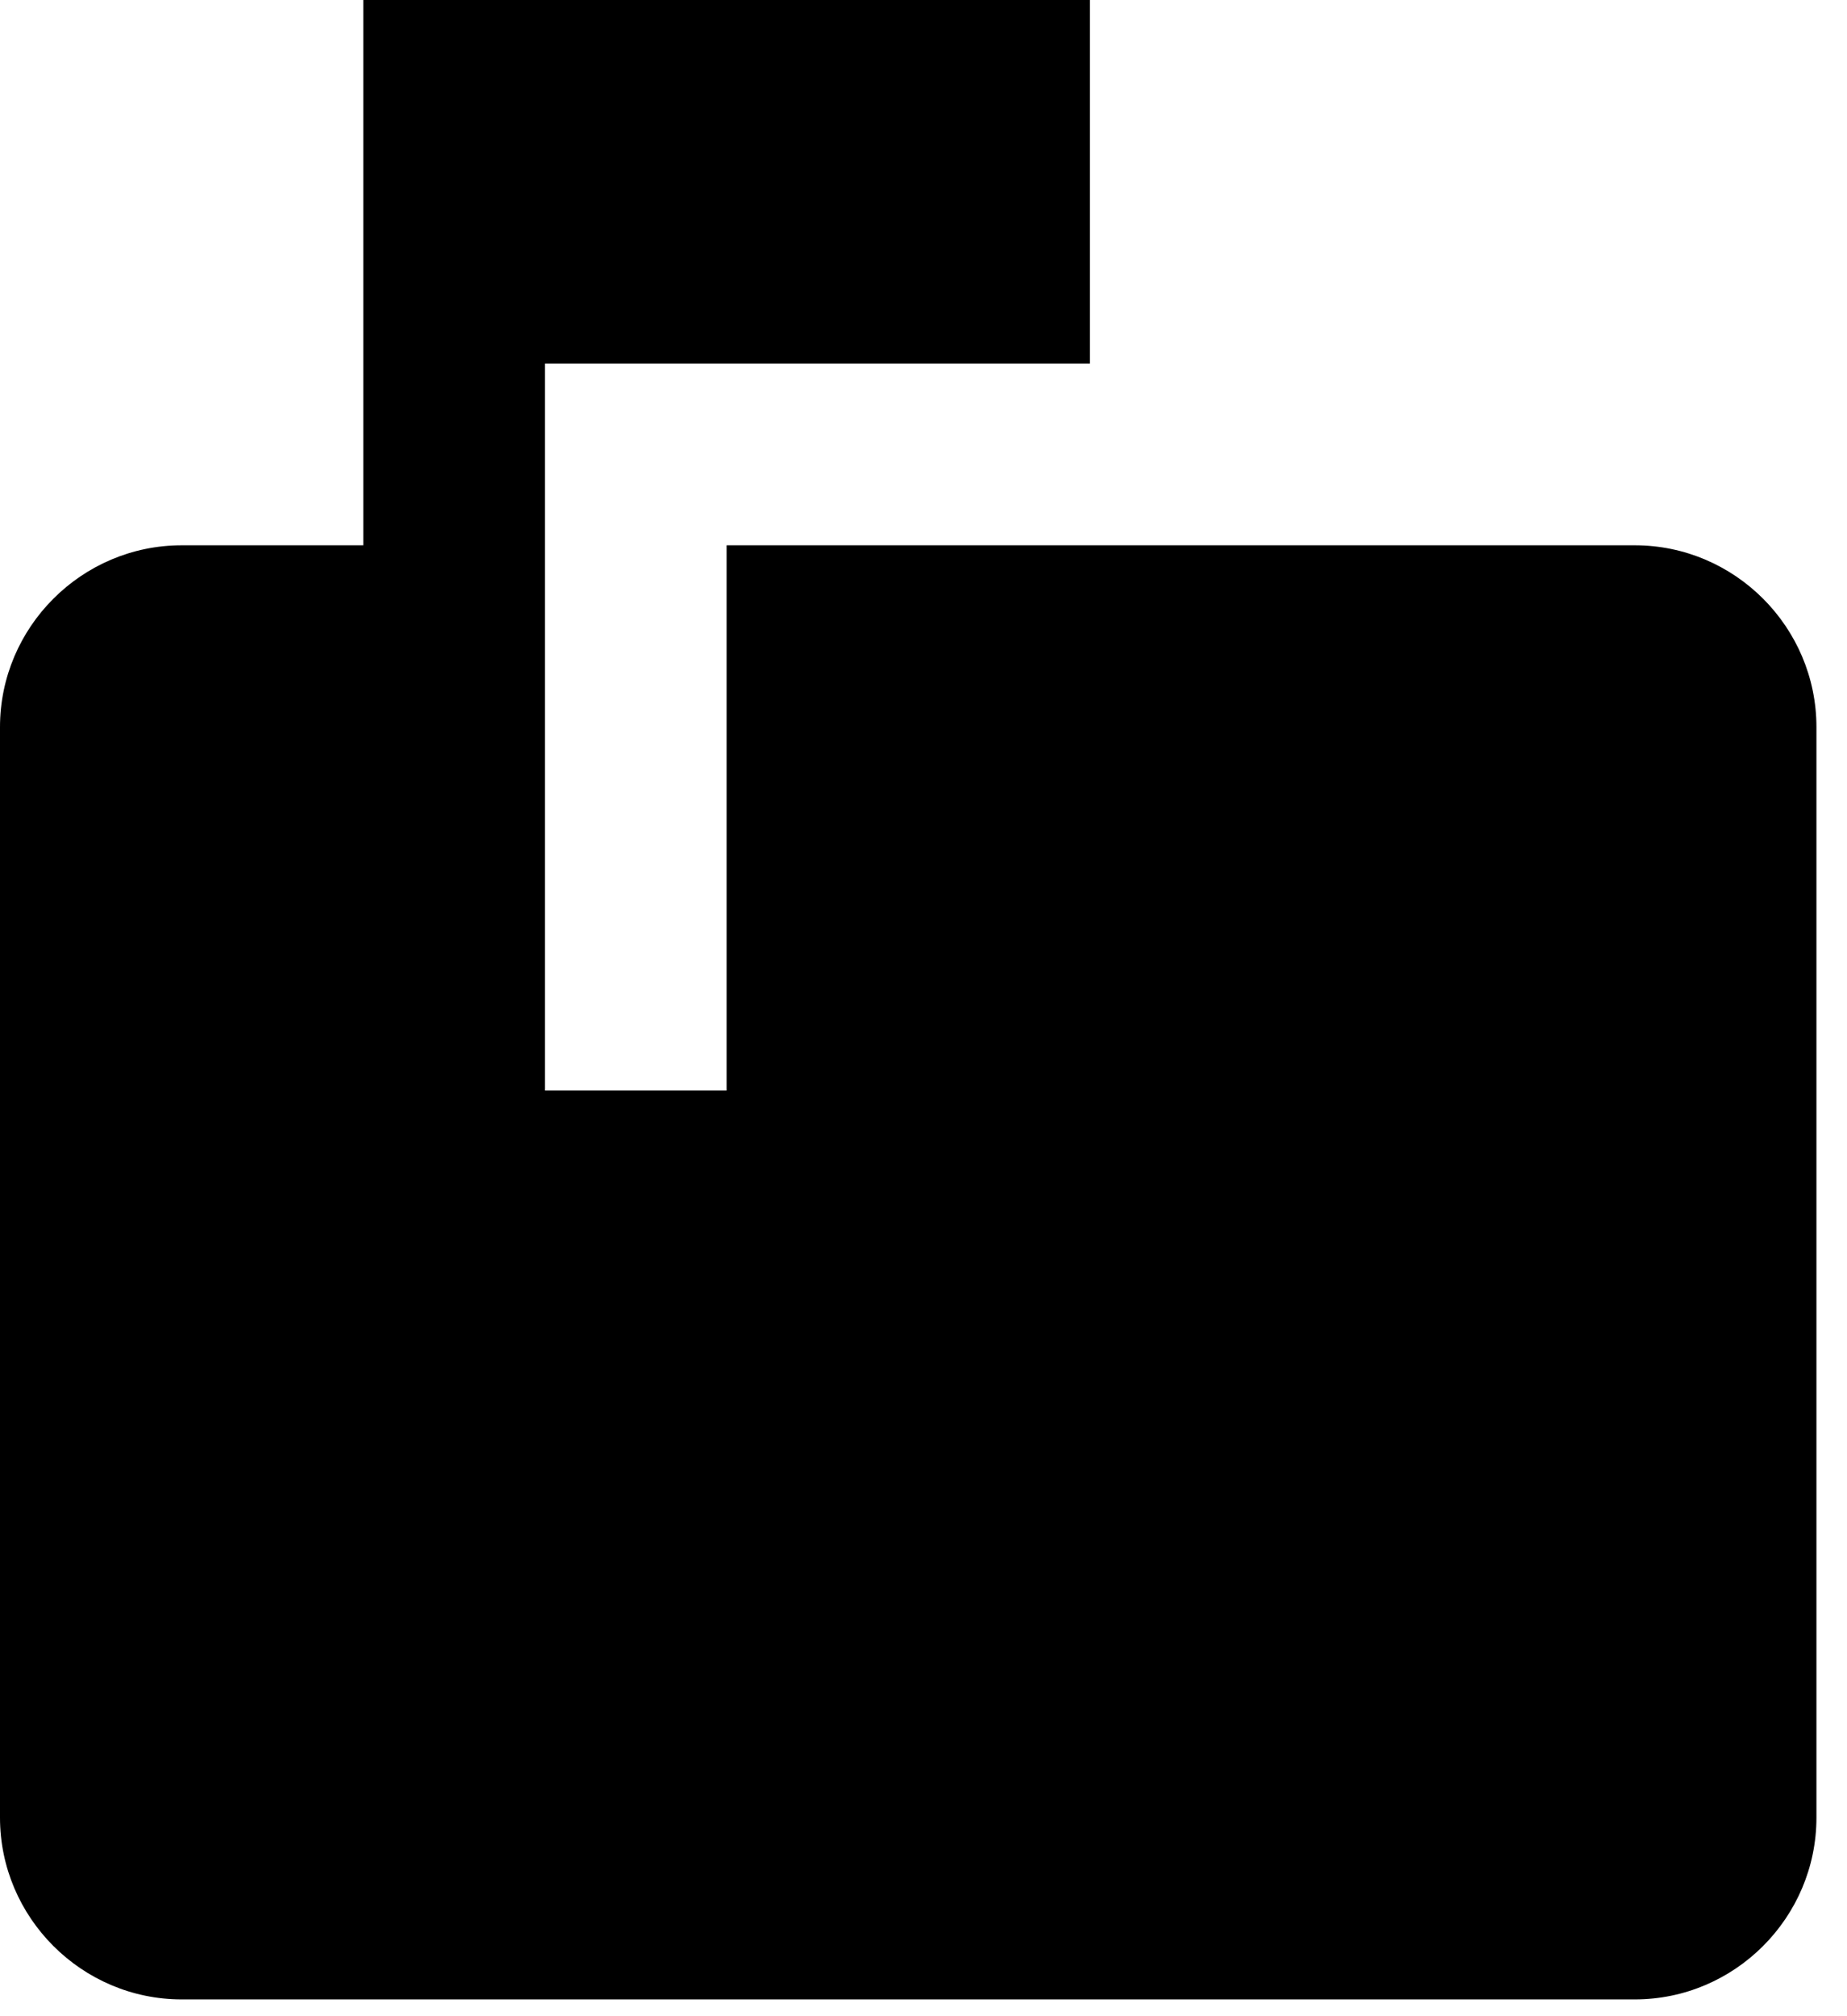
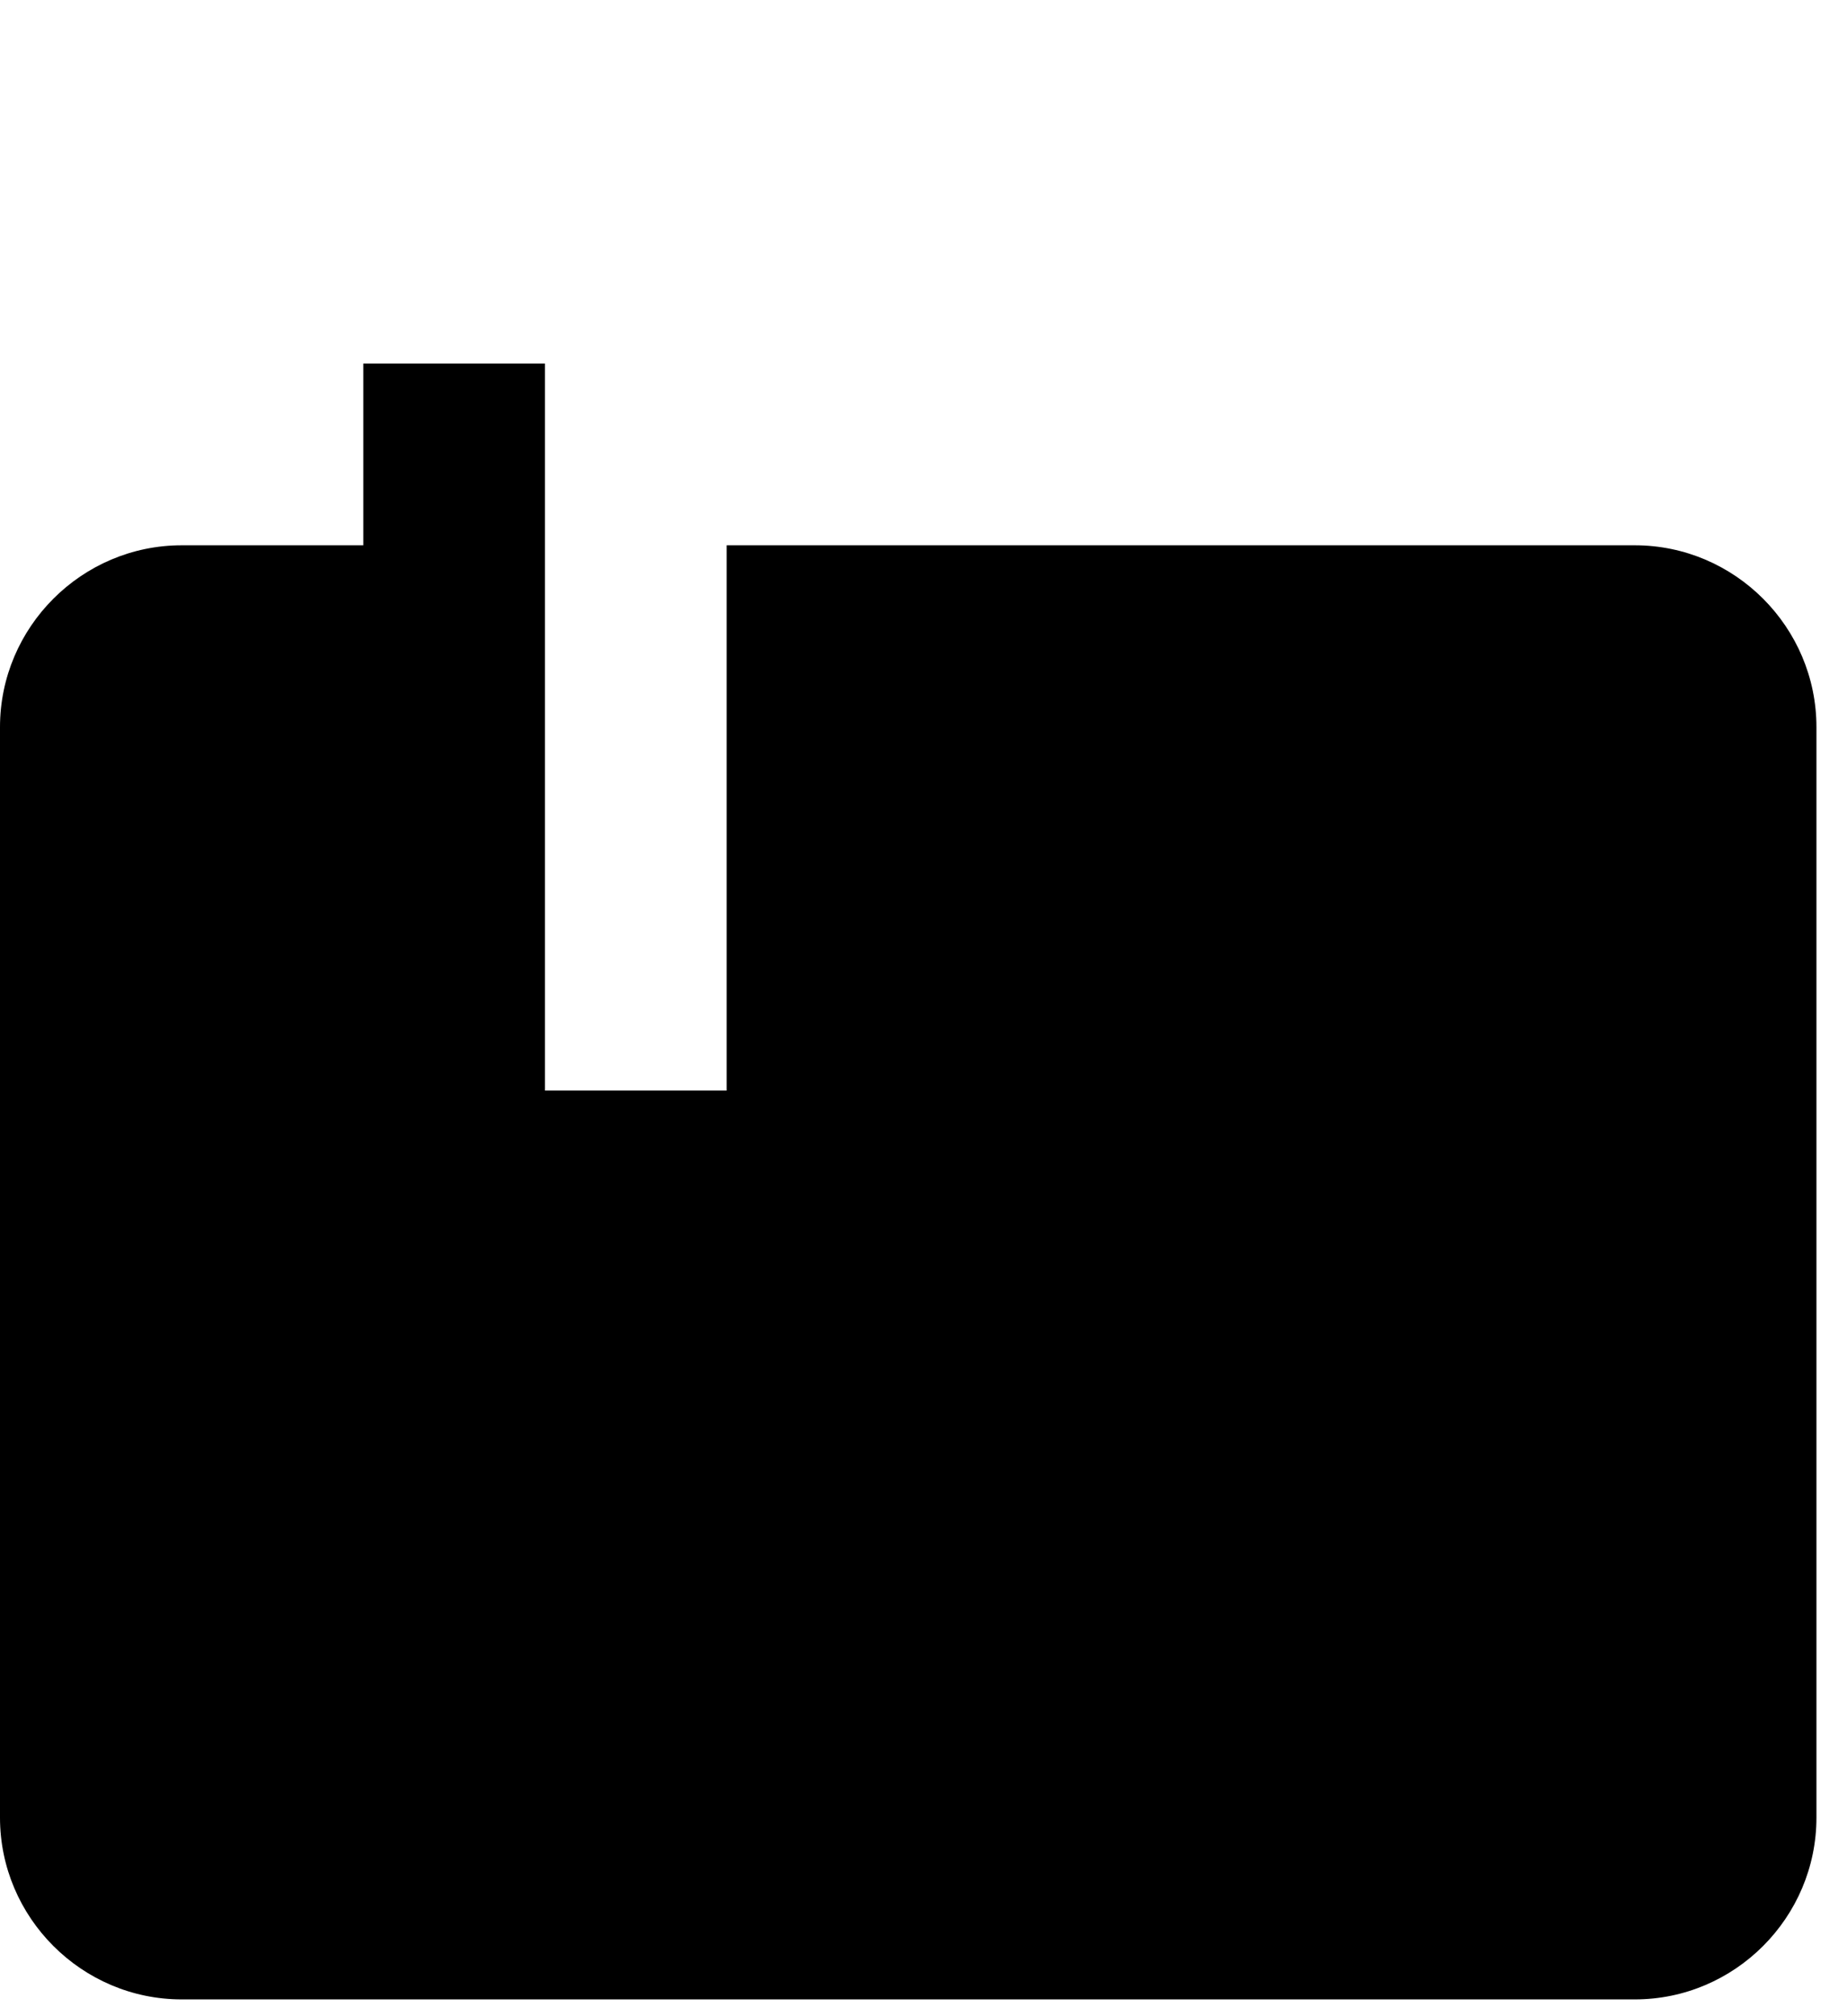
<svg xmlns="http://www.w3.org/2000/svg" width="22" height="24" viewBox="0 0 22 24" fill="none">
-   <path d="M19.473 6.491H8.655V12.982H6.491V4.327H12.982V0H4.327V6.491H2.164C0.974 6.491 0 7.465 0 8.655V21.636C0 22.826 0.974 23.8 2.164 23.8H19.473C20.663 23.8 21.636 22.826 21.636 21.636V8.655C21.636 7.465 20.663 6.491 19.473 6.491Z" fill="black" />
+   <path d="M19.473 6.491H8.655V12.982H6.491V4.327H12.982H4.327V6.491H2.164C0.974 6.491 0 7.465 0 8.655V21.636C0 22.826 0.974 23.8 2.164 23.8H19.473C20.663 23.8 21.636 22.826 21.636 21.636V8.655C21.636 7.465 20.663 6.491 19.473 6.491Z" fill="black" />
</svg>